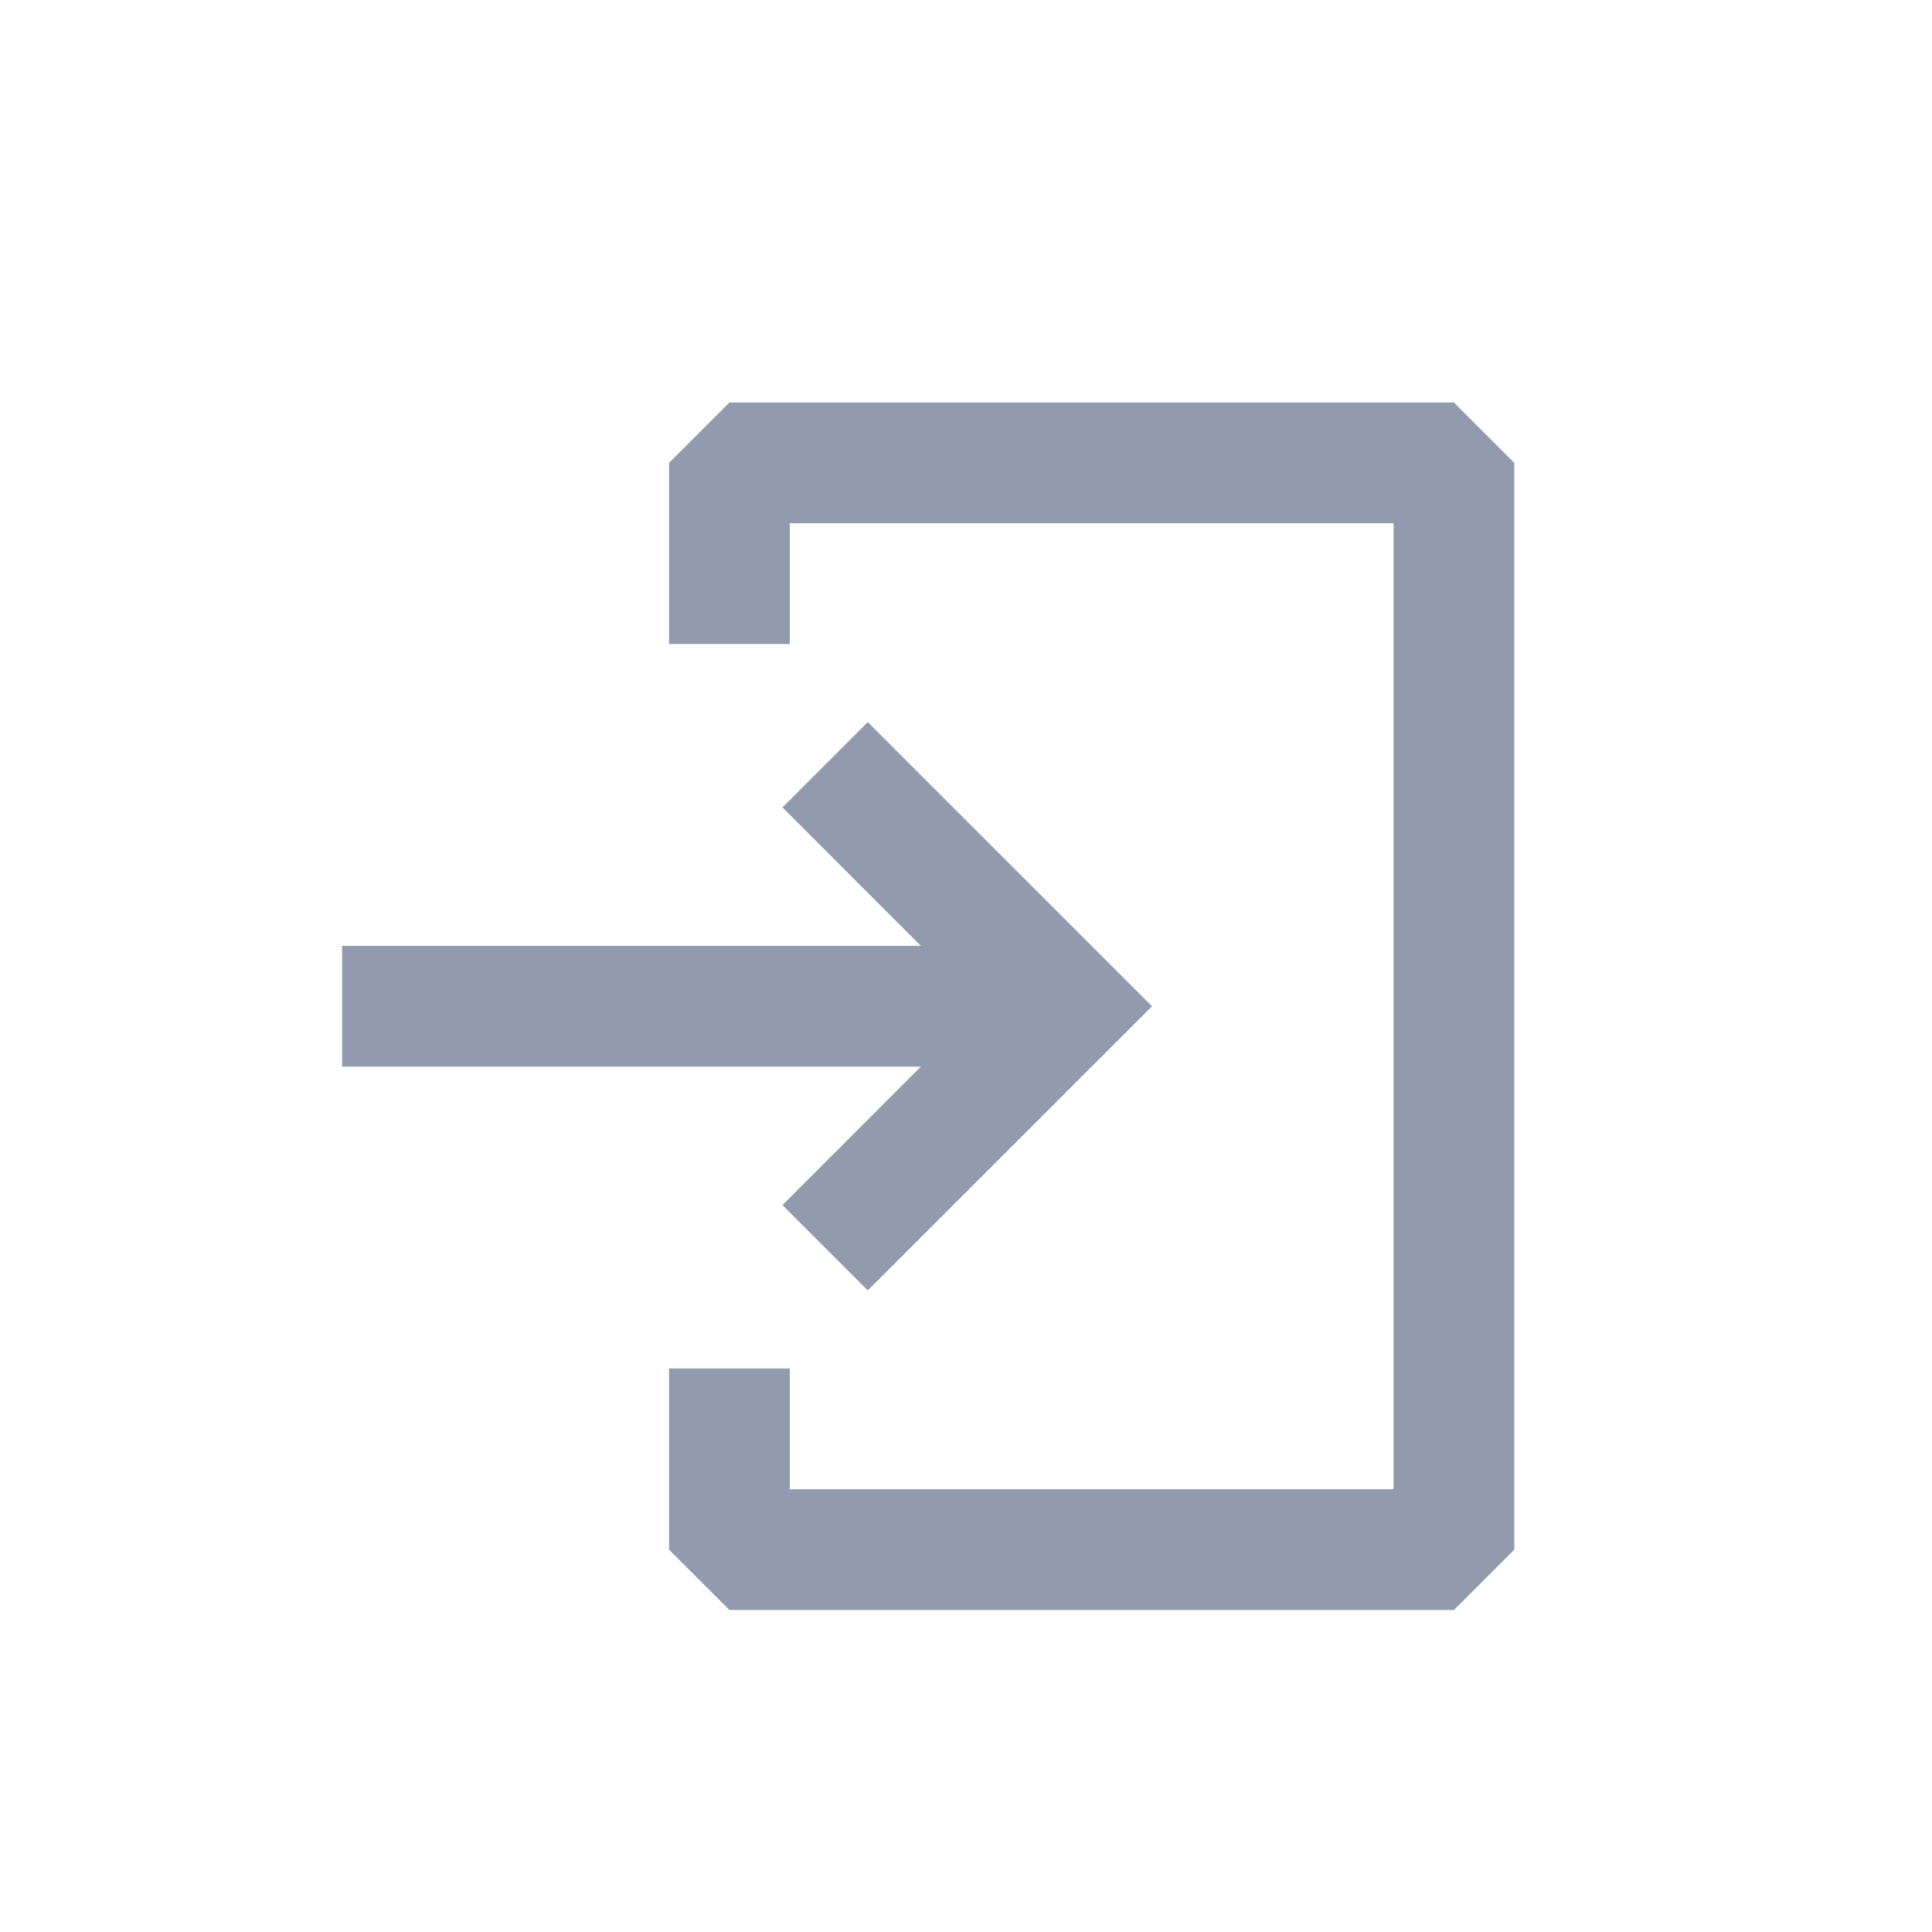
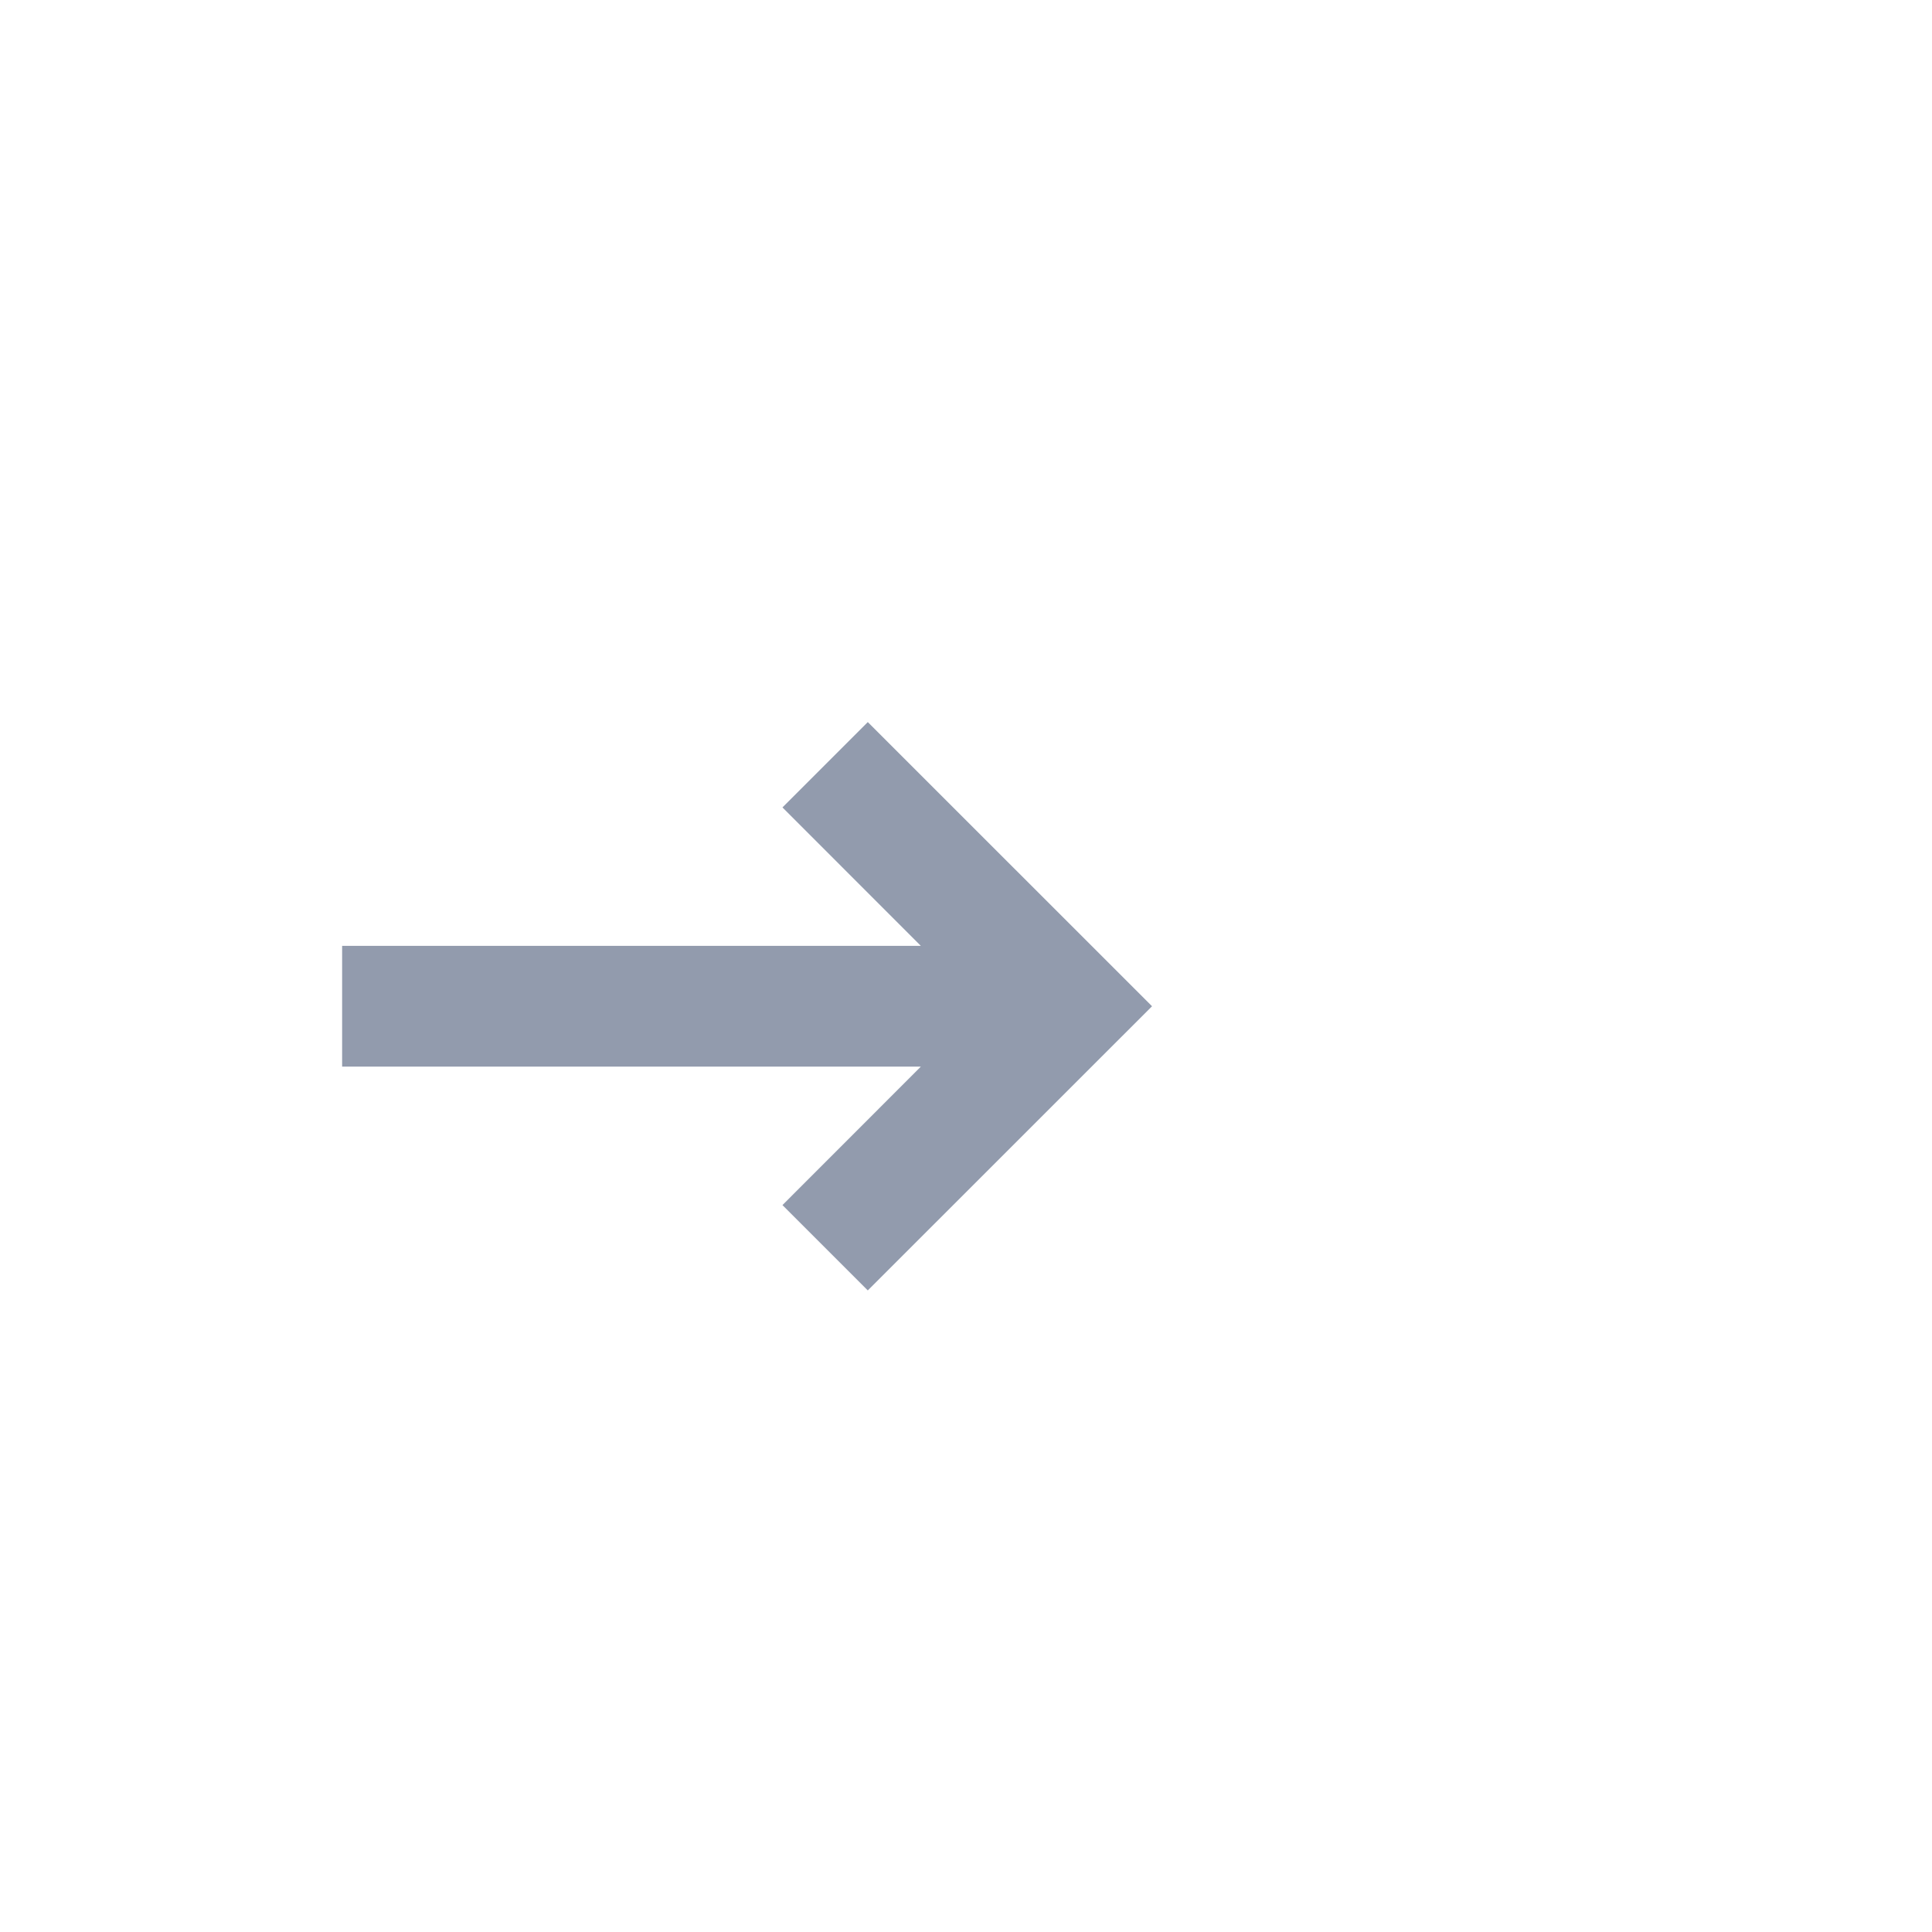
<svg xmlns="http://www.w3.org/2000/svg" width="24" height="24" viewBox="0 0 24 24" fill="none">
-   <path fill-rule="evenodd" clip-rule="evenodd" d="M8.311 19.25L9.061 20L18.061 20L18.811 19.25L18.811 5.75L18.061 5L9.061 5L8.311 5.75L8.311 8L9.811 8L9.811 6.5L17.311 6.5L17.311 18.5L9.811 18.5L9.811 17L8.311 17L8.311 19.25Z" fill="#929BAD" />
  <path fill-rule="evenodd" clip-rule="evenodd" d="M11.439 11.75L4.25 11.75L4.25 13.25L11.439 13.25L9.72 14.97L10.78 16.03L14.311 12.5L10.78 8.97L9.72 10.03L11.439 11.75Z" fill="#929BAD" />
</svg>